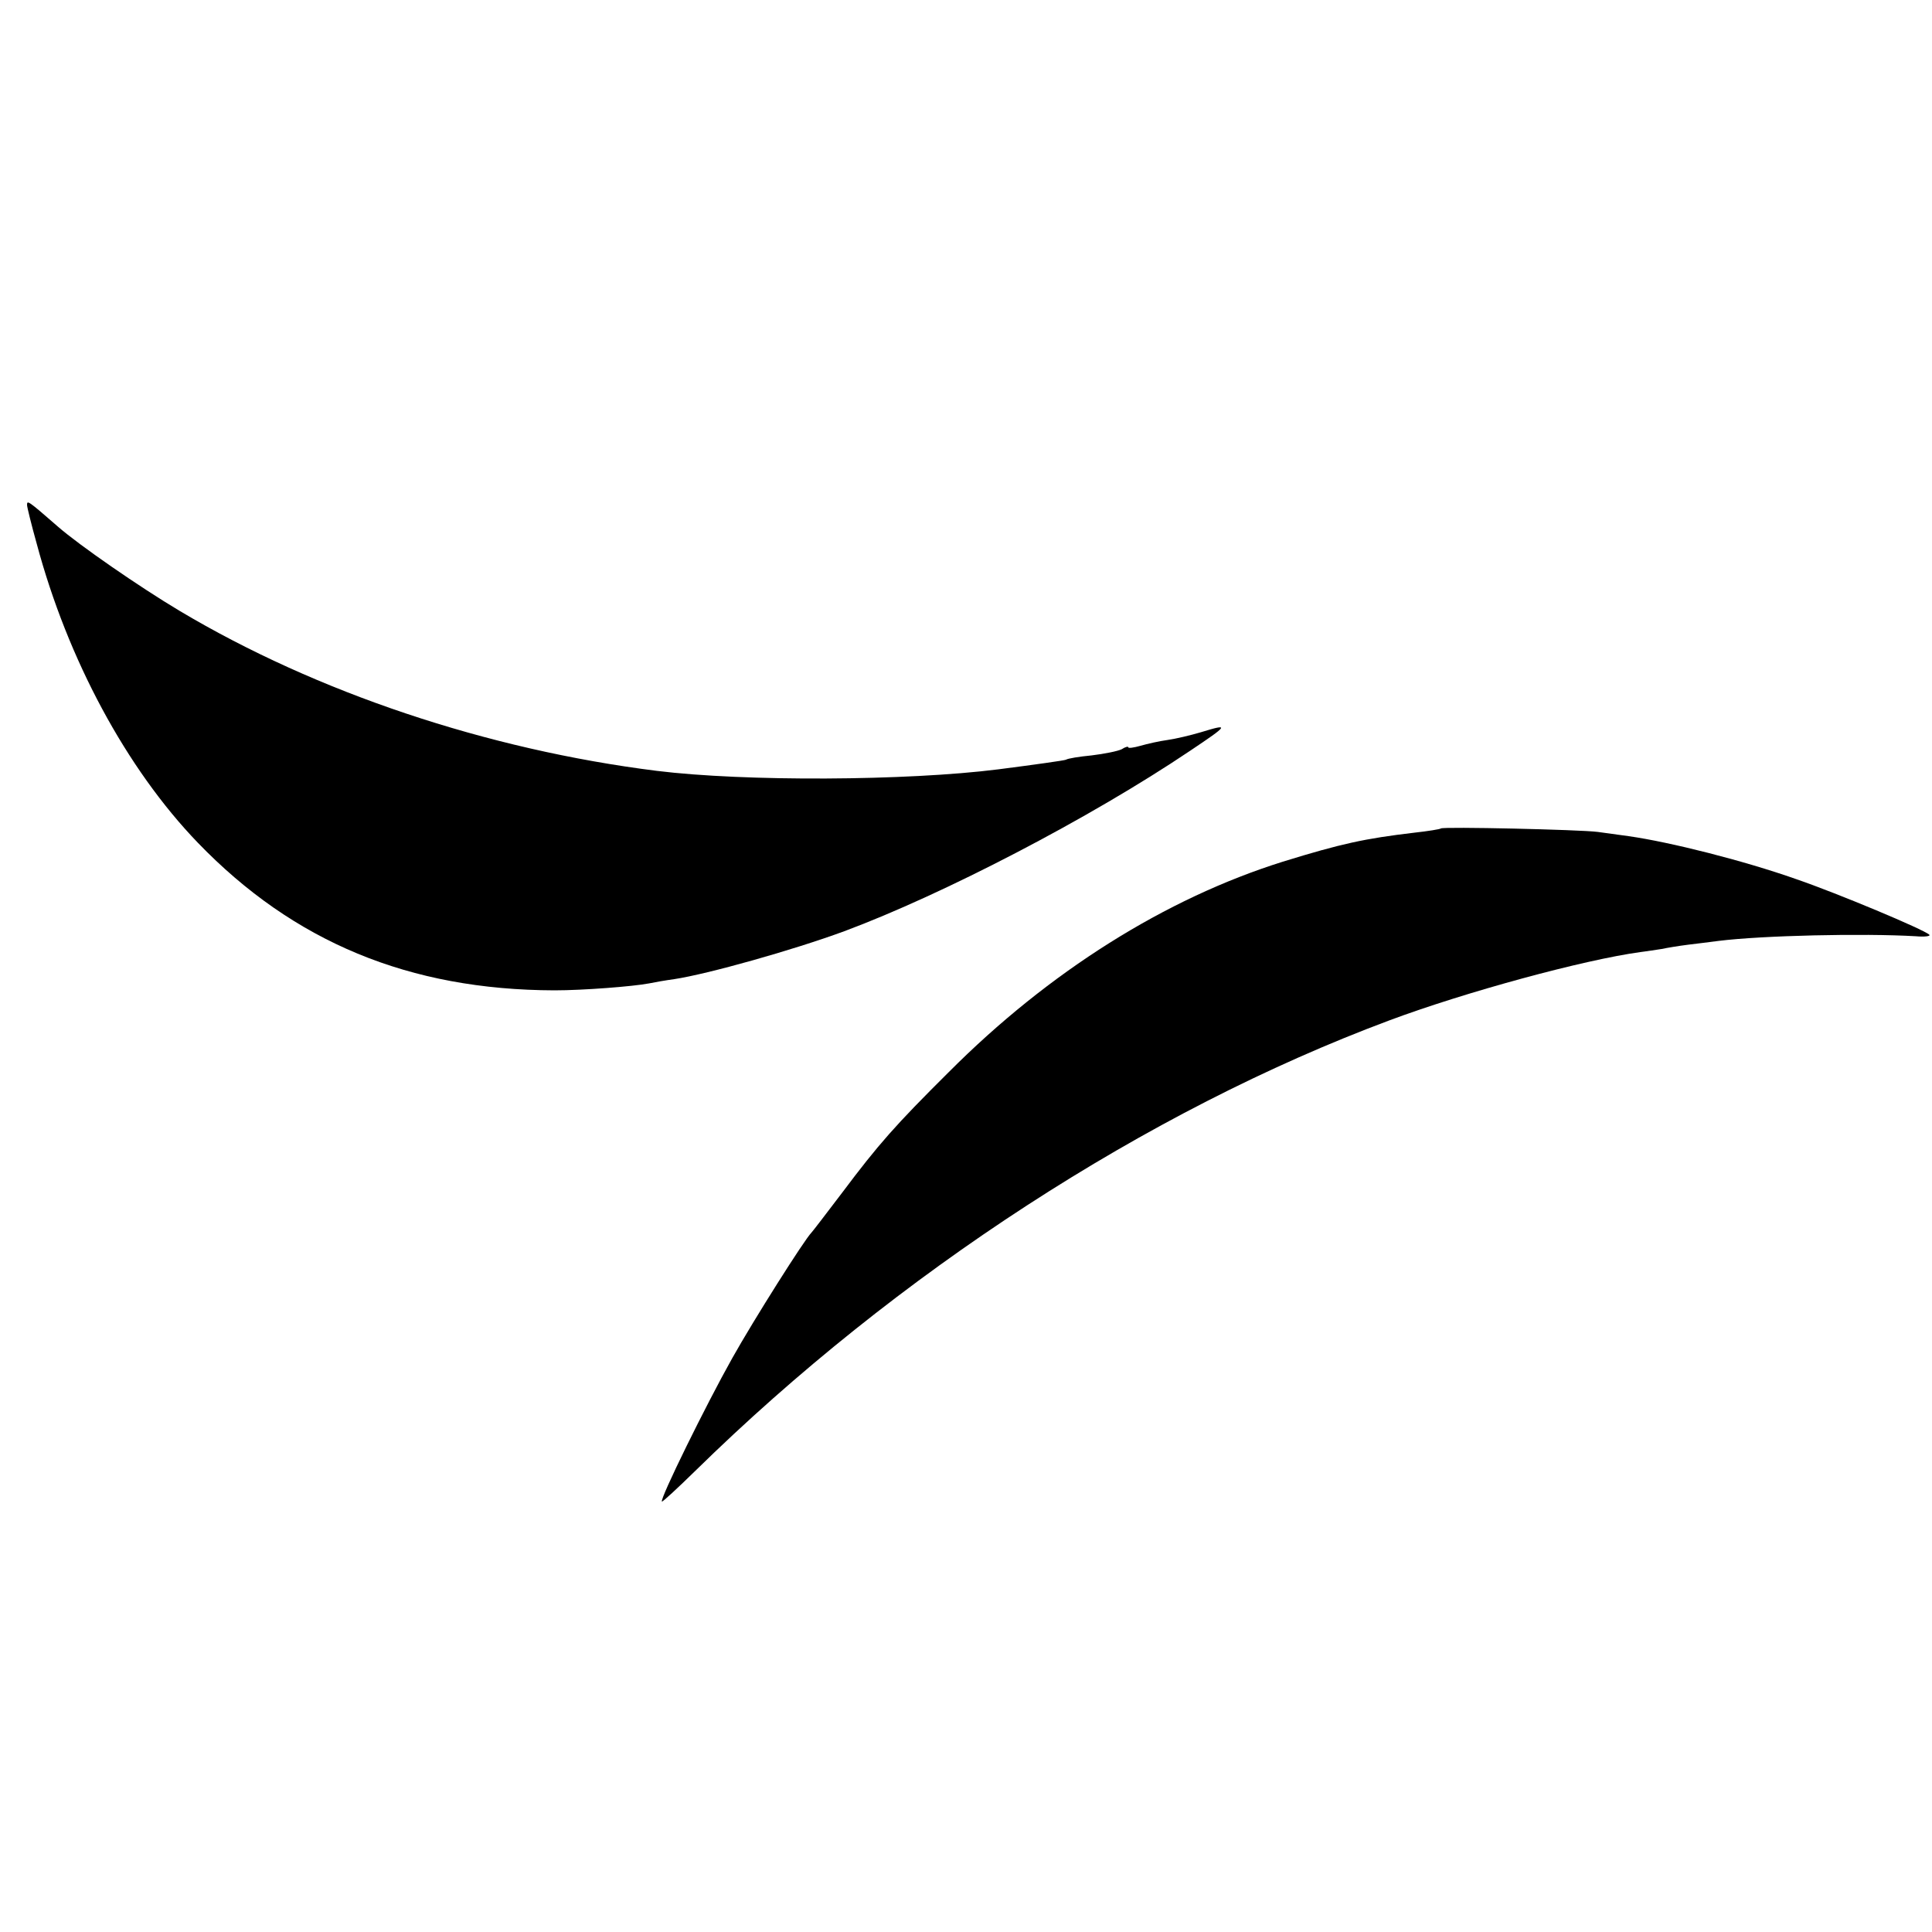
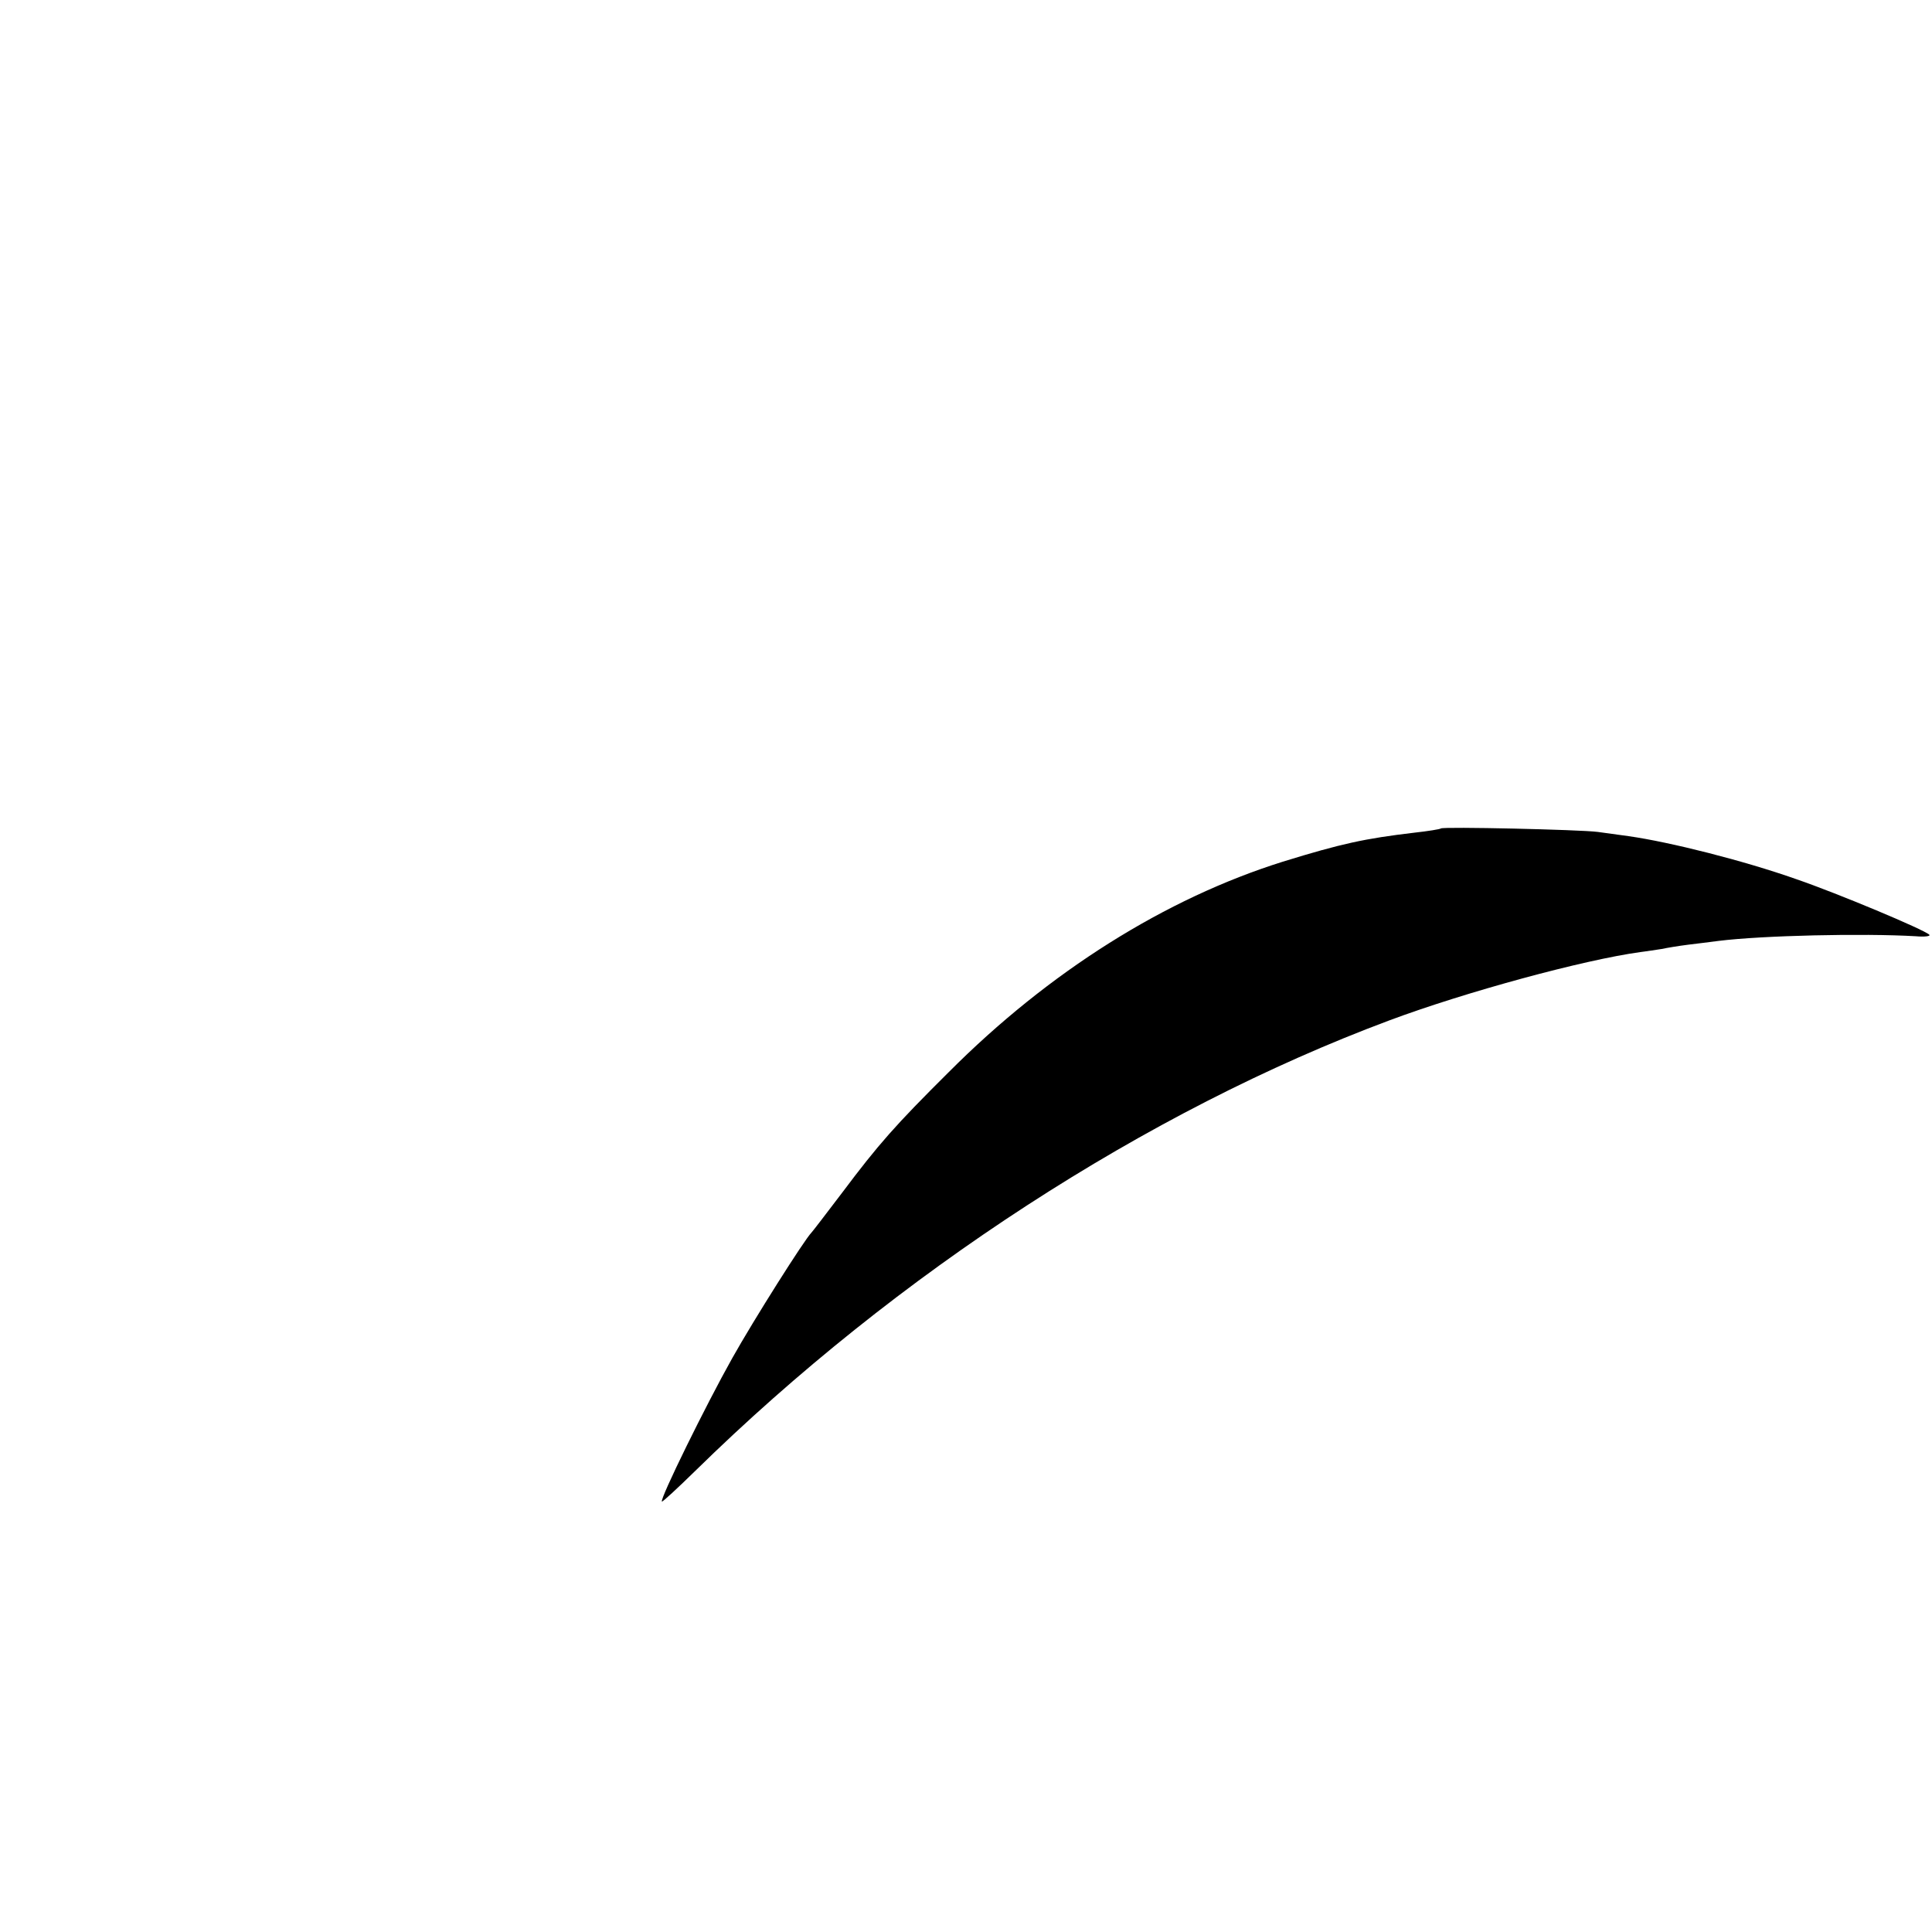
<svg xmlns="http://www.w3.org/2000/svg" version="1.0" width="500pt" height="500pt" viewBox="0 0 500 500" preserveAspectRatio="xMidYMid meet">
  <g transform="translate(0,500) scale(0.1,-0.1)" fill="#000000" stroke="none">
-     <path d="M70 3693 c0 -5 11 -50 25 -100 80 -299 232 -582 417 -774 248 -257 547 -381 923 -382 74 0 203 10 245 18 14 3 43 8 65 11 86 13 307 75 440 124 255 95 635 292 895 467 100 67 103 71 28 48 -27 -8 -65 -17 -86 -20 -22 -3 -53 -10 -70 -15 -18 -5 -32 -7 -32 -4 0 3 -8 1 -17 -5 -10 -5 -45 -12 -78 -16 -32 -3 -62 -8 -66 -11 -3 -2 -82 -13 -175 -25 -237 -30 -657 -32 -884 -4 -439 55 -881 203 -1235 414 -104 62 -260 170 -315 218 -78 68 -80 69 -80 56z" />
    <path d="M3729 2856 c-2 -2 -33 -7 -69 -11 -127 -15 -188 -28 -340 -75 -303 -95 -605 -284 -865 -545 -138 -137 -182 -187 -275 -311 -41 -54 -77 -101 -80 -104 -18 -18 -149 -225 -205 -325 -68 -121 -188 -365 -182 -371 1 -2 41 35 87 80 521 511 1168 931 1795 1165 198 74 504 157 650 177 17 2 41 6 55 8 14 3 44 8 68 11 23 3 59 7 80 10 113 14 373 20 510 12 23 -2 39 0 35 4 -13 13 -237 107 -345 144 -136 48 -327 96 -433 111 -22 3 -58 8 -80 11 -46 6 -400 14 -406 9z" />
  </g>
</svg>